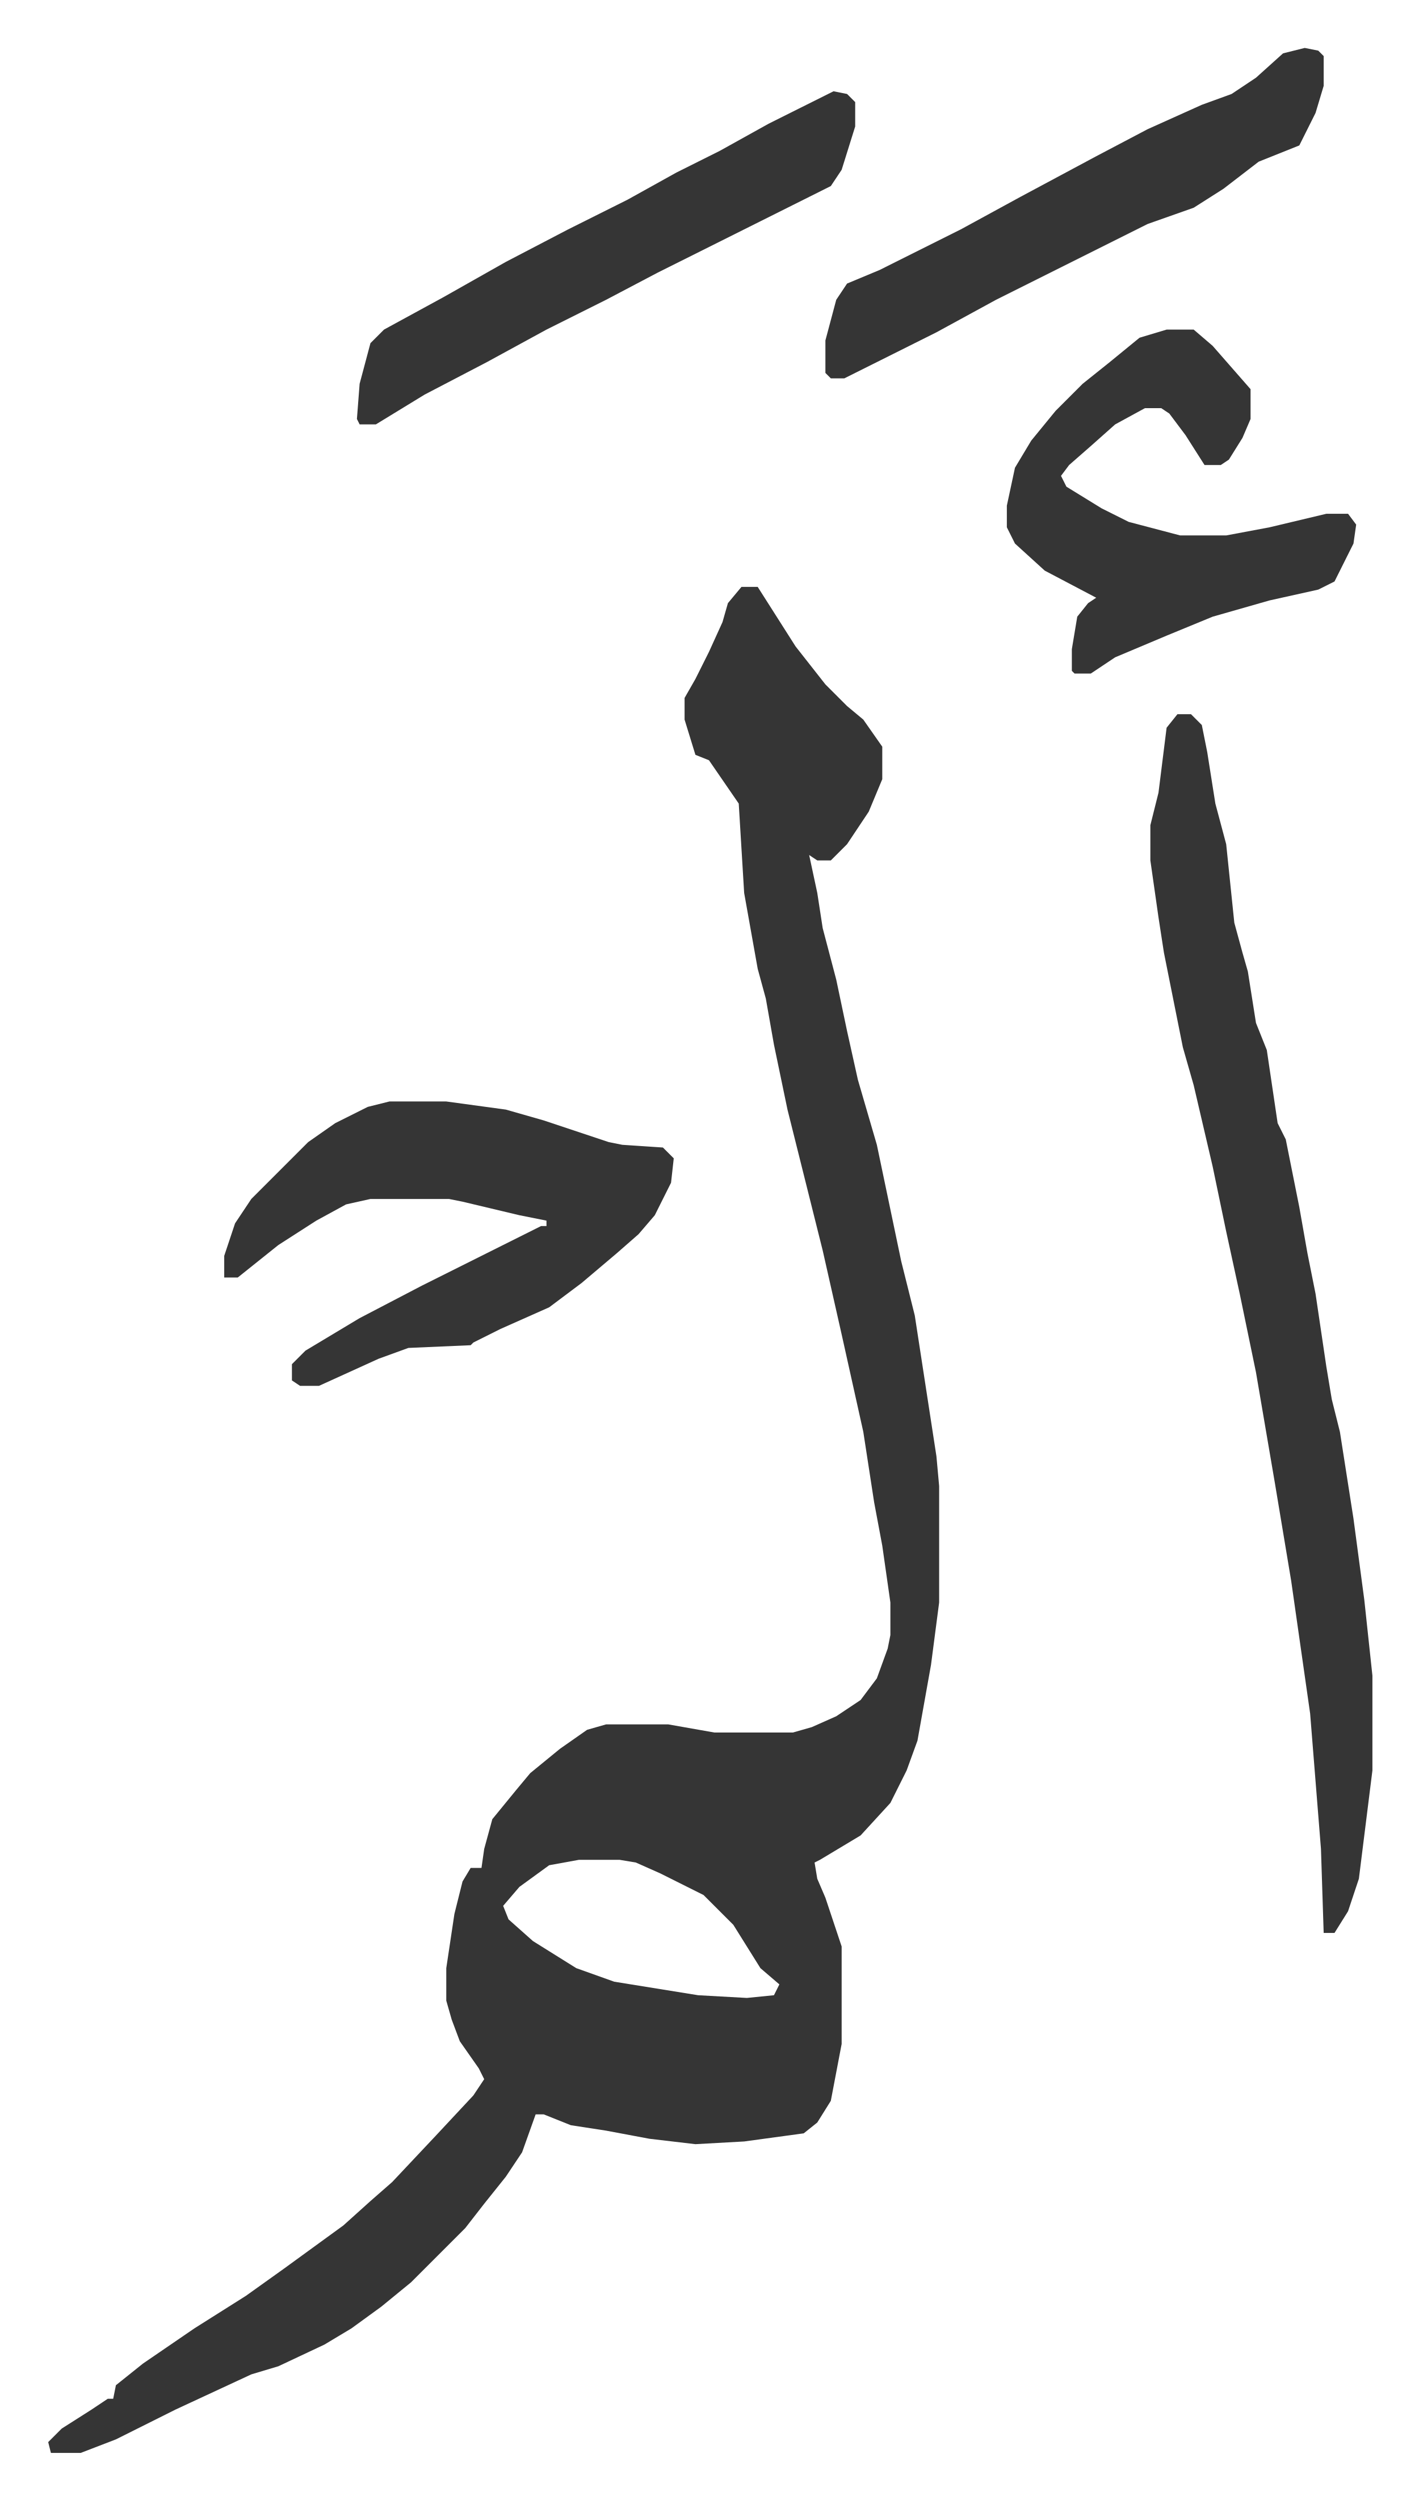
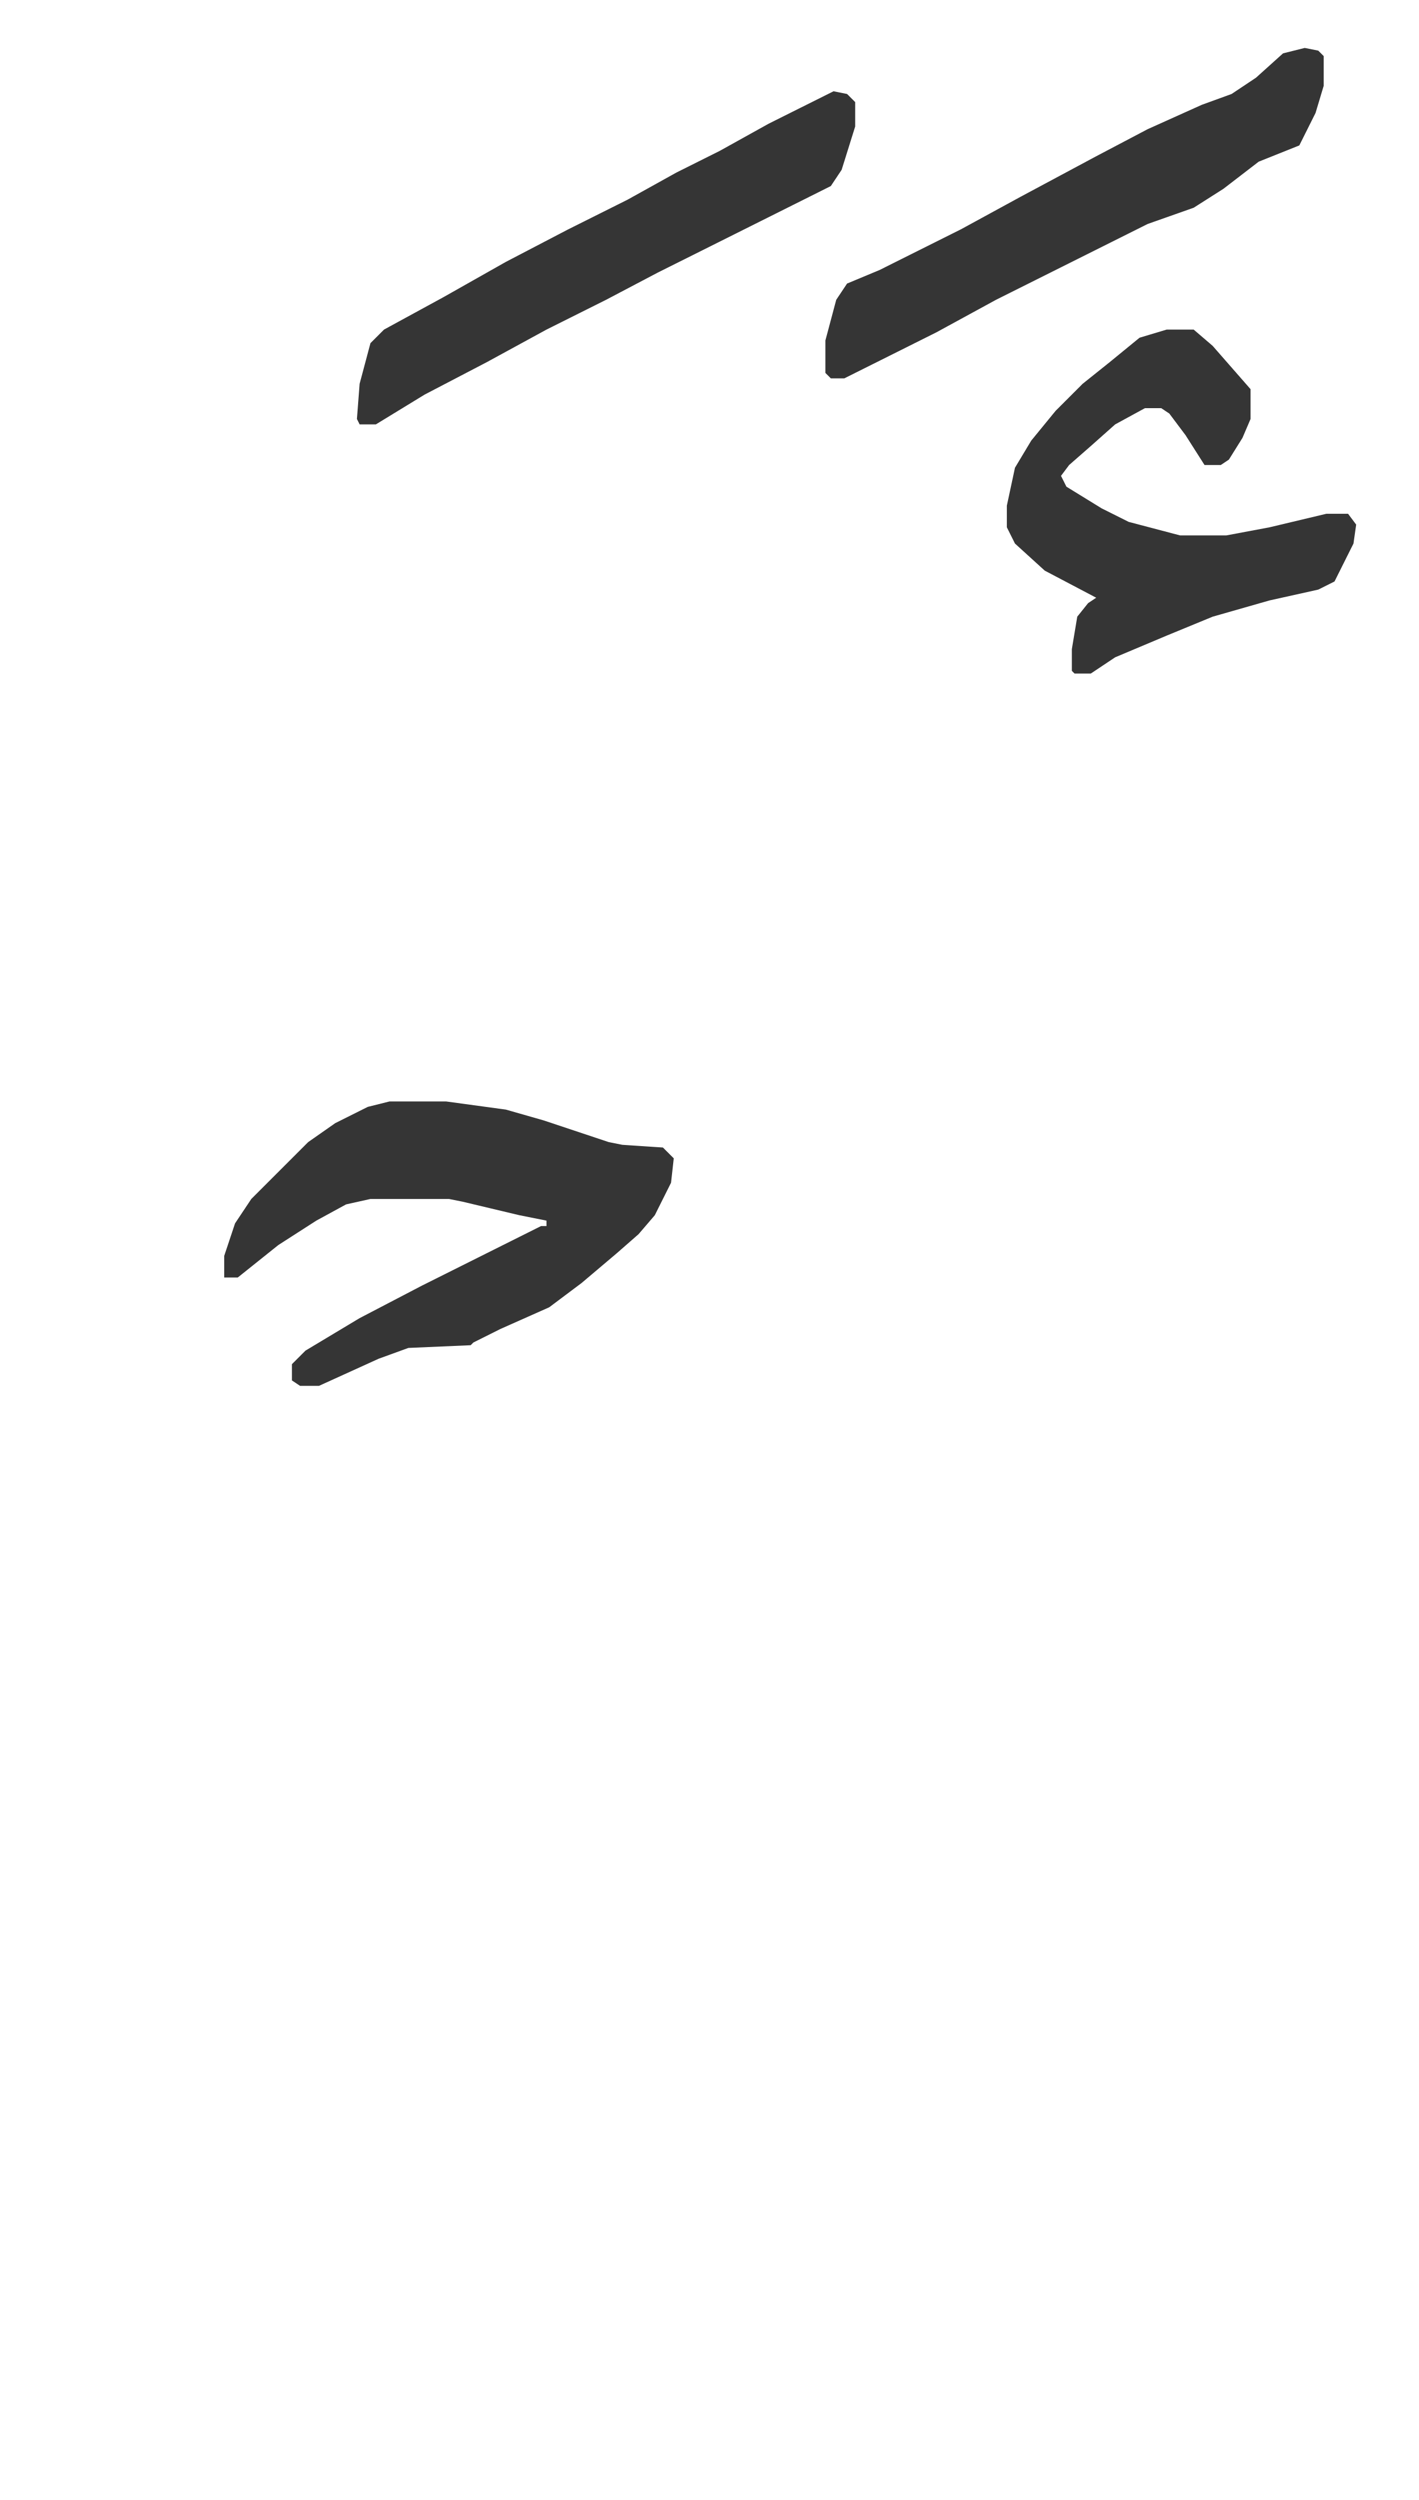
<svg xmlns="http://www.w3.org/2000/svg" viewBox="-17.8 244.3 524 923">
-   <path fill="#353535" id="rule_normal" d="M256 461h6l7 11 7 11 11 14 8 8 6 5 7 10v12l-5 12-8 12-6 6h-5l-3-2 3 14 2 13 5 19 4 19 4 18 7 24 9 43 5 20 4 26 4 26 1 11v43l-3 23-5 28-4 11-6 12-11 12-15 9-2 1 1 6 3 7 6 18v36l-4 21-5 8-5 4-22 3-18 1-17-2-16-3-13-2-10-4h-3l-5 14-6 9-8 10-7 9-20 20-11 9-11 8-10 6-17 8-10 3-28 13-22 11-13 5H1l-1-4 5-5 11-7 6-4h2l1-5 10-8 19-13 19-12 14-10 11-8 11-8 10-9 8-7 16-17 14-15 4-6-2-4-7-10-3-8-2-7v-12l3-20 3-12 3-5h4l1-7 3-11 9-11 5-6 11-9 10-7 7-2h23l17 3h29l7-2 9-4 9-6 6-8 4-11 1-5v-12l-3-21-3-16-4-26-8-36-7-31-4-16-9-36-5-24-3-17-3-11-5-28-2-33-11-16-5-2-4-13v-8l4-7 5-10 5-11 2-7zm-60 470-11 2-11 8-6 7 2 5 9 8 16 10 14 5 31 5 18 1 10-1 2-4-7-6-10-16-11-11-16-8-9-4-6-1zm221-423h5l4 4 2 10 3 19 4 15 3 29 3 11 2 7 3 19 4 10 4 27 3 6 3 15 2 10 3 17 3 15 4 27 2 12 3 12 5 32 4 30 3 28v35l-5 40-4 12-5 8h-4l-1-31-4-50-7-49-6-36-7-41-6-29-5-23-5-24-7-30-4-14-7-35-2-13-3-21v-13l3-12 3-24z" />
  <path fill="#353535" id="rule_normal" d="M126 651h21l22 3 14 4 24 8 5 1 15 1 4 4-1 9-6 12-6 7-8 7-13 11-12 9-18 8-10 5-1 1-23 1-11 4-22 10h-7l-3-2v-6l5-5 20-12 23-12 16-8 28-14h2v-2l-10-2-21-5-5-1h-29l-9 2-11 6-14 9-15 12h-5v-8l4-12 6-9 21-21 10-7 12-6zm287-285h10l7 6 7 8 7 8v11l-3 7-5 8-3 2h-6l-7-11-6-8-3-2h-6l-11 6-9 8-8 7-3 4 2 4 13 8 10 5 19 5h17l16-3 21-5h8l3 4-1 7-7 14-6 3-18 4-21 6-17 7-19 8-9 6h-6l-1-1v-8l2-12 4-5 3-2-19-10-11-10-3-6v-8l3-14 6-10 9-11 10-10 10-8 11-9zm51-104 5 1 2 2v11l-3 10-6 12-15 6-13 10-11 7-17 6-16 8-16 8-24 12-22 12-16 8-18 9h-5l-2-2v-12l4-15 4-6 12-5 30-15 22-12 28-15 19-10 20-9 11-4 9-6 10-9zm-174 16 5 1 3 3v9l-5 16-4 6-14 7-16 8-34 17-19 10-22 11-22 12-23 12-18 11h-6l-1-2 1-13 4-15 5-5 22-12 23-13 23-12 22-11 18-10 16-8 18-10z" />
</svg>